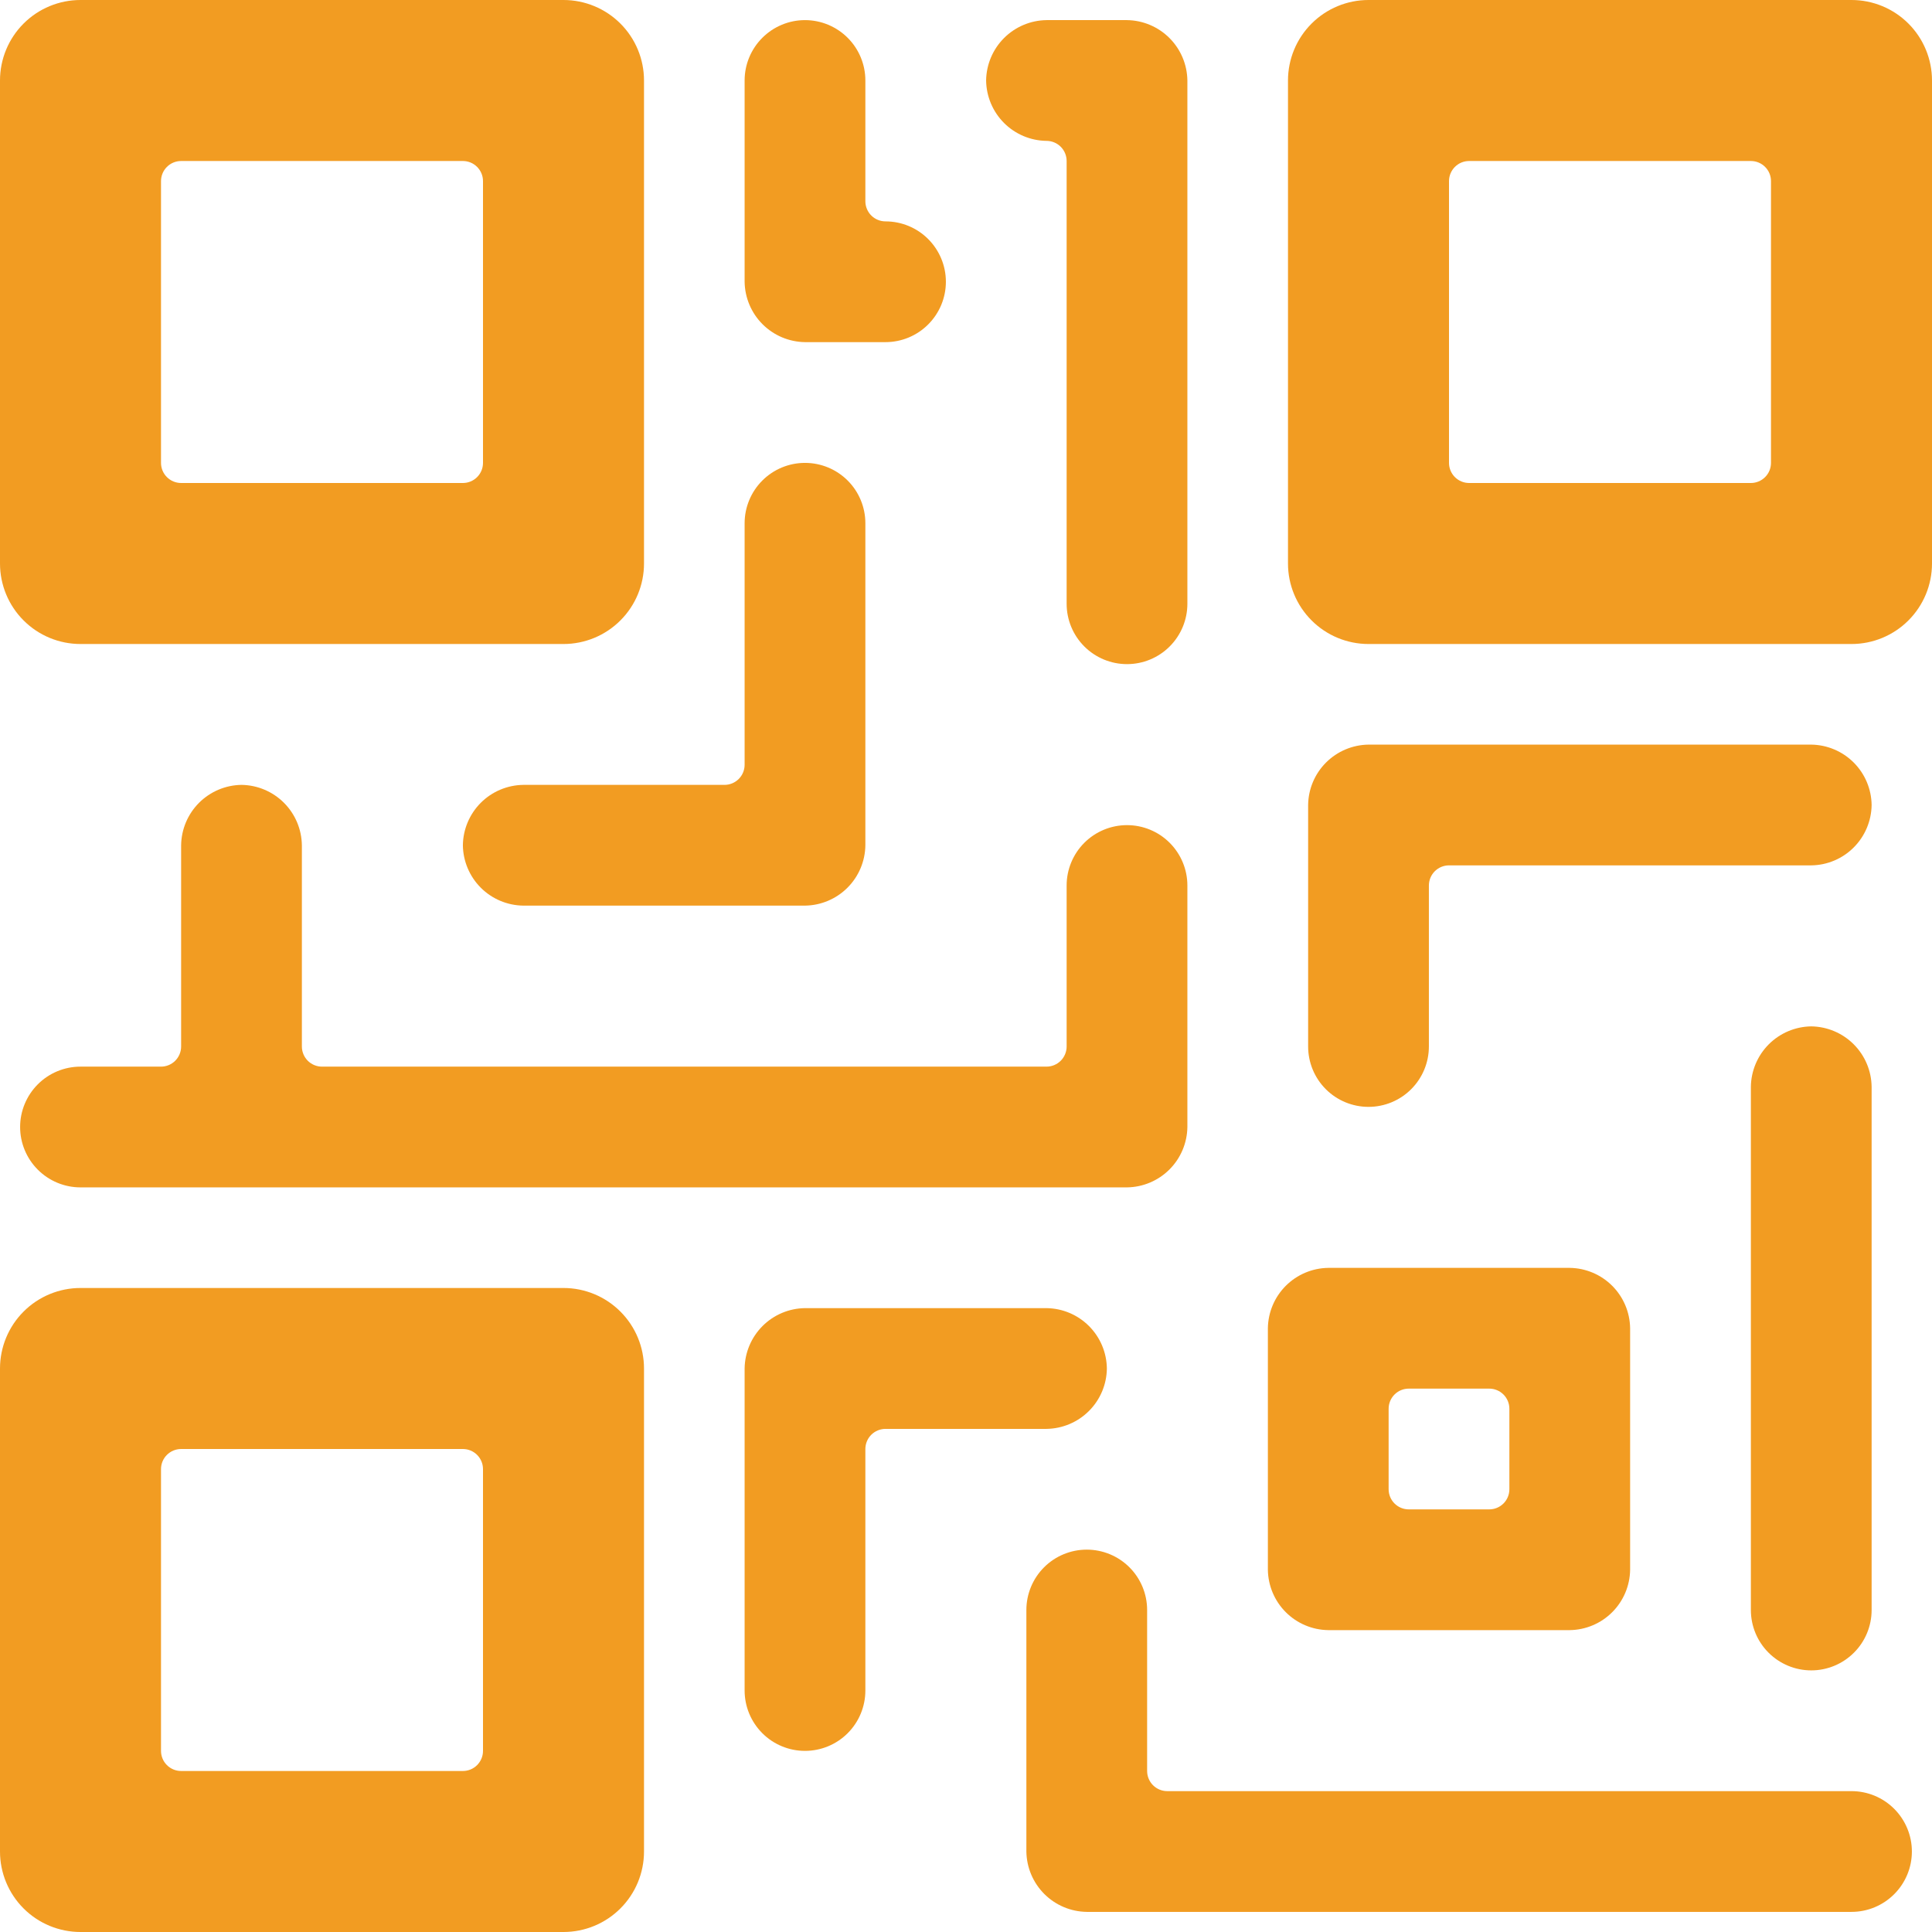
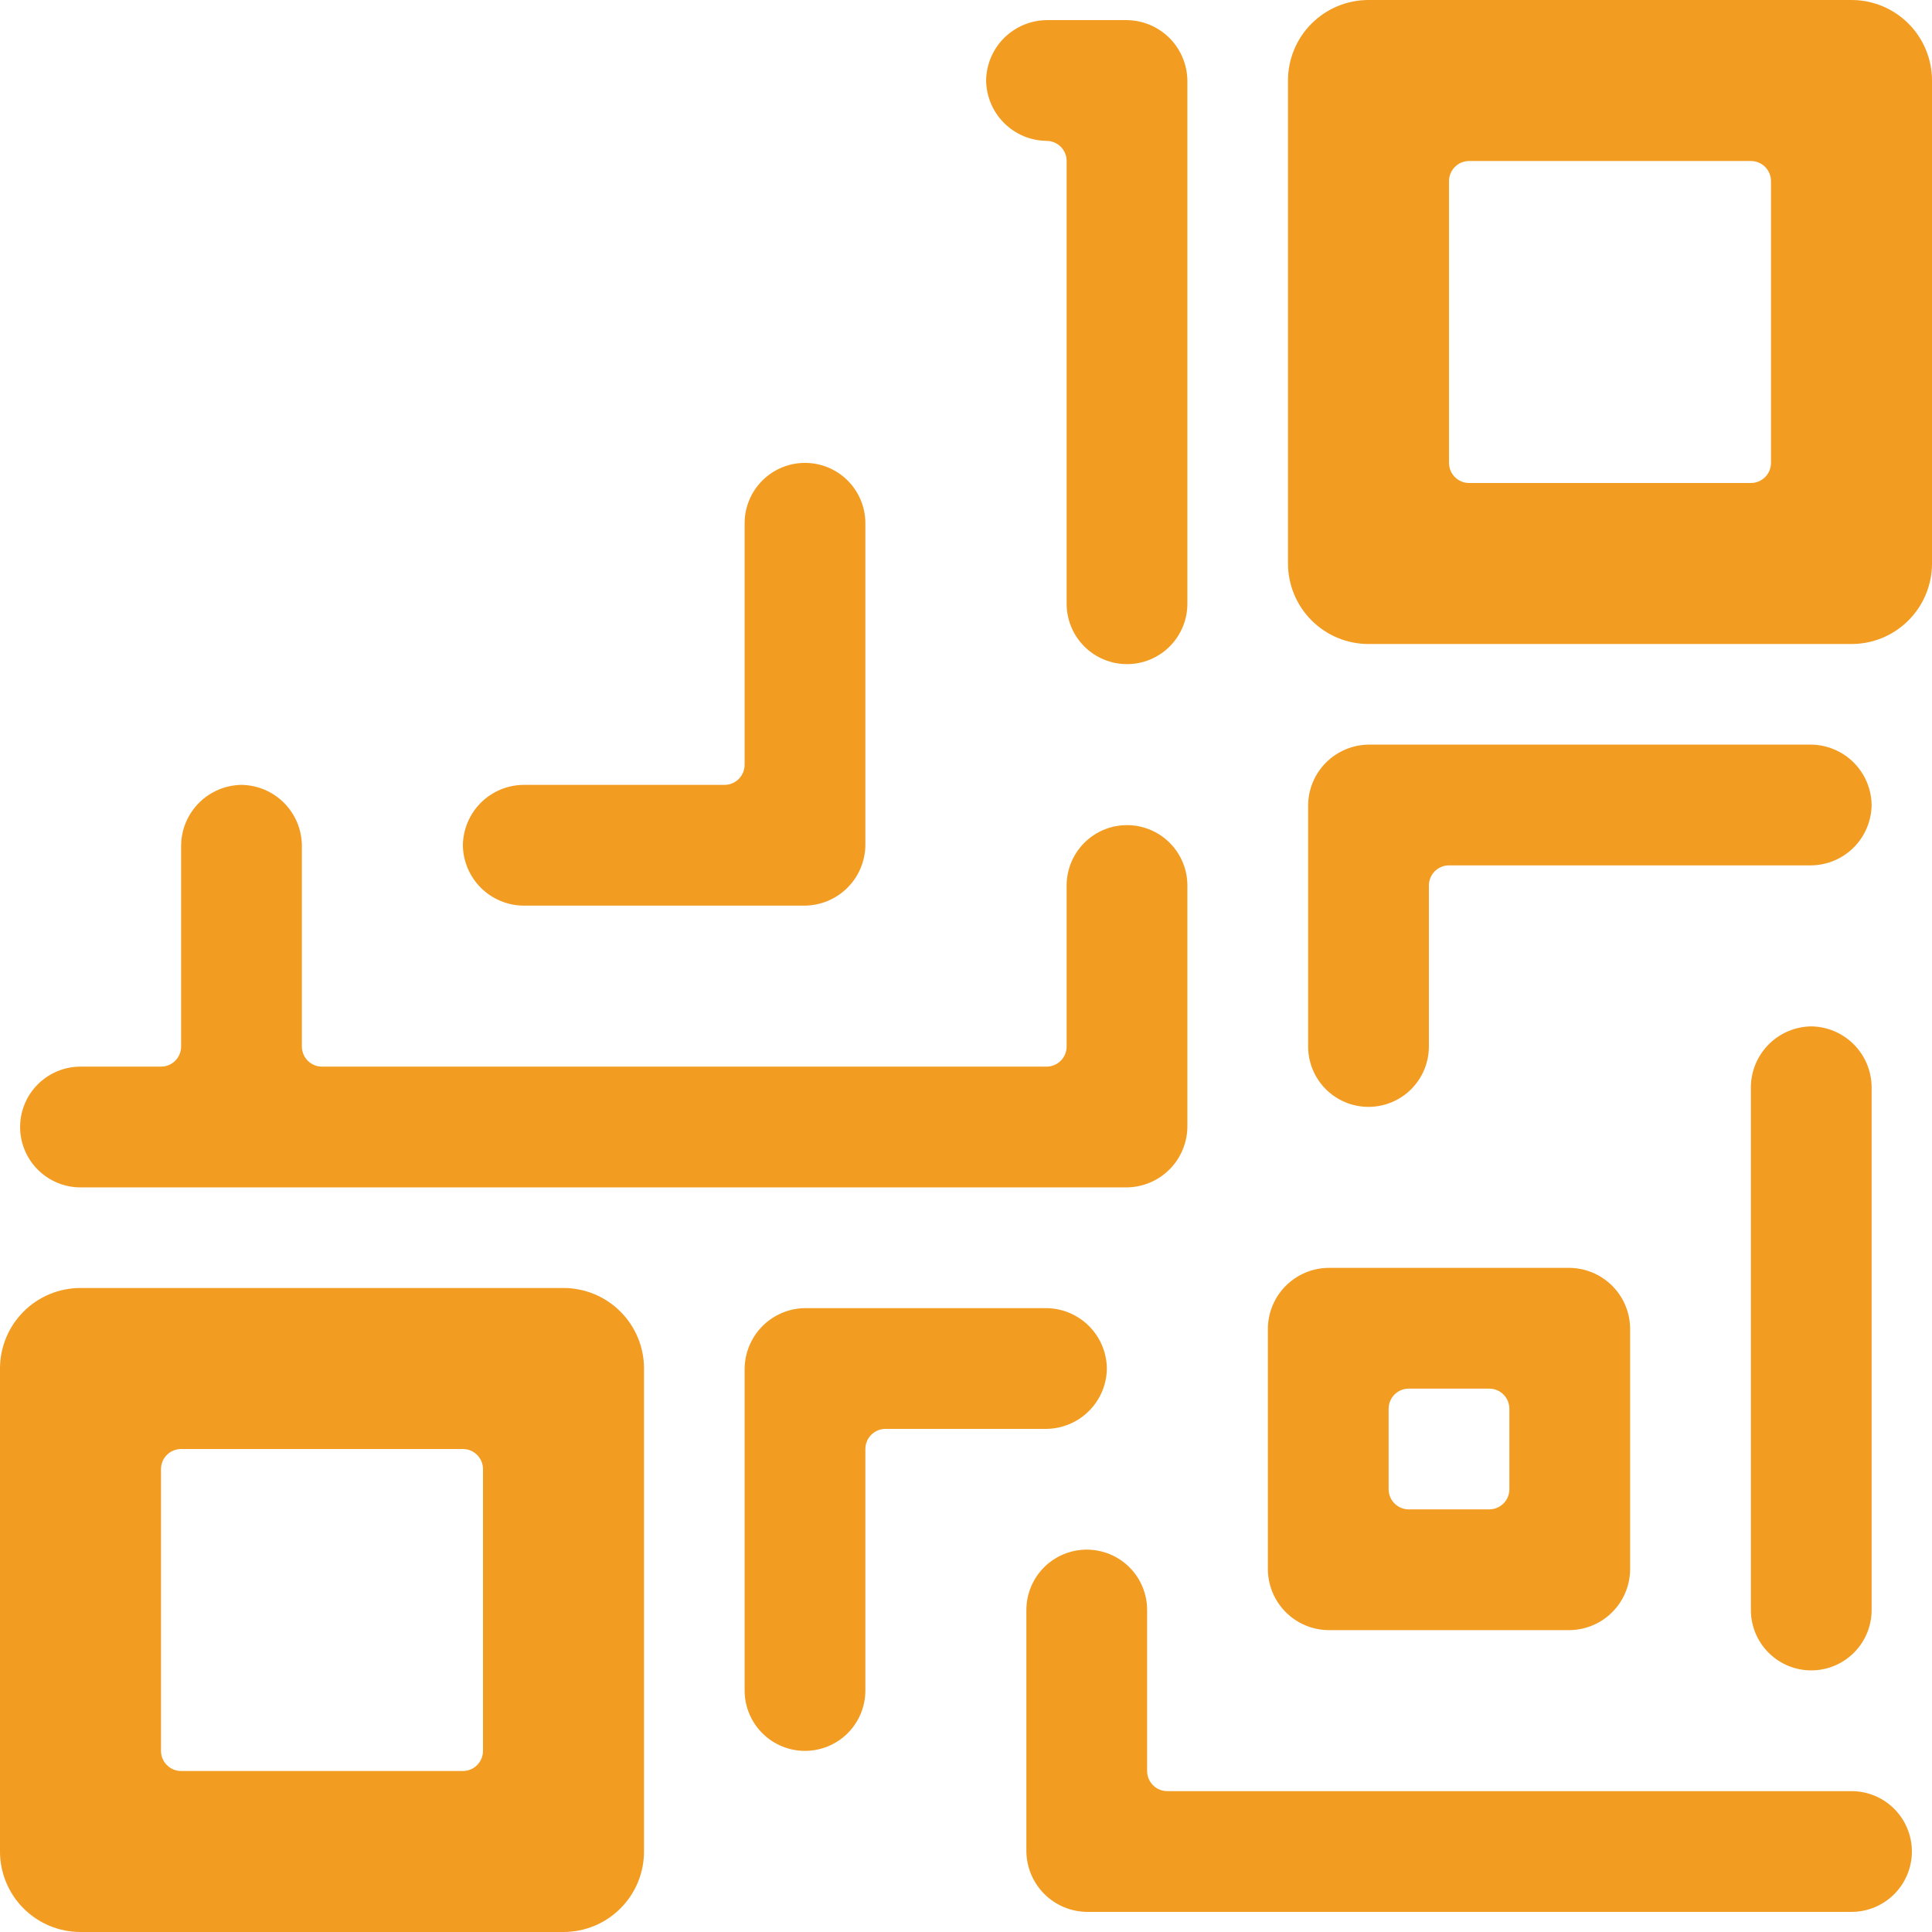
<svg xmlns="http://www.w3.org/2000/svg" width="80" height="80" viewBox="0 0 80 80" fill="none">
  <g clip-path="url(#clip0_9_625)">
-     <path d="M3.333 26.667H23.333C24.217 26.667 25.065 26.316 25.69 25.69C26.316 25.065 26.667 24.217 26.667 23.333V3.333C26.667 2.449 26.316 1.601 25.69 0.976C25.065 0.351 24.217 0 23.333 0L3.333 0C2.449 0 1.601 0.351 0.976 0.976C0.351 1.601 0 2.449 0 3.333L0 23.333C0 24.217 0.351 25.065 0.976 25.69C1.601 26.316 2.449 26.667 3.333 26.667ZM6.667 7.5C6.667 7.279 6.754 7.067 6.911 6.911C7.067 6.754 7.279 6.667 7.5 6.667H19.167C19.388 6.667 19.6 6.754 19.756 6.911C19.912 7.067 20 7.279 20 7.5V19.167C20 19.388 19.912 19.6 19.756 19.756C19.6 19.912 19.388 20 19.167 20H7.5C7.279 20 7.067 19.912 6.911 19.756C6.754 19.6 6.667 19.388 6.667 19.167V7.5Z" fill="#F29C22" />
    <path d="M23.333 53.333H3.333C2.449 53.333 1.601 53.684 0.976 54.31C0.351 54.935 0 55.783 0 56.667L0 76.667C0 77.551 0.351 78.399 0.976 79.024C1.601 79.649 2.449 80 3.333 80H23.333C24.217 80 25.065 79.649 25.69 79.024C26.316 78.399 26.667 77.551 26.667 76.667V56.667C26.667 55.783 26.316 54.935 25.69 54.31C25.065 53.684 24.217 53.333 23.333 53.333ZM20 72.5C20 72.721 19.912 72.933 19.756 73.089C19.6 73.246 19.388 73.333 19.167 73.333H7.5C7.279 73.333 7.067 73.246 6.911 73.089C6.754 72.933 6.667 72.721 6.667 72.5V60.833C6.667 60.612 6.754 60.4 6.911 60.244C7.067 60.088 7.279 60 7.5 60H19.167C19.388 60 19.6 60.088 19.756 60.244C19.912 60.4 20 60.612 20 60.833V72.5Z" fill="#F29C22" />
    <path d="M76.667 0H56.667C55.783 0 54.935 0.351 54.31 0.976C53.684 1.601 53.333 2.449 53.333 3.333V23.333C53.333 24.217 53.684 25.065 54.31 25.69C54.935 26.316 55.783 26.667 56.667 26.667H76.667C77.551 26.667 78.399 26.316 79.024 25.69C79.649 25.065 80 24.217 80 23.333V3.333C80 2.449 79.649 1.601 79.024 0.976C78.399 0.351 77.551 0 76.667 0ZM73.333 19.167C73.333 19.388 73.246 19.6 73.089 19.756C72.933 19.912 72.721 20 72.5 20H60.833C60.612 20 60.4 19.912 60.244 19.756C60.088 19.6 60 19.388 60 19.167V7.5C60 7.279 60.088 7.067 60.244 6.911C60.4 6.754 60.612 6.667 60.833 6.667H72.5C72.721 6.667 72.933 6.754 73.089 6.911C73.246 7.067 73.333 7.279 73.333 7.5V19.167Z" fill="#F29C22" />
-     <path d="M33.333 14.167H36.667C37.33 14.167 37.966 13.903 38.434 13.434C38.903 12.966 39.167 12.33 39.167 11.667C39.167 11.004 38.903 10.368 38.434 9.899C37.966 9.43 37.33 9.167 36.667 9.167C36.446 9.167 36.234 9.079 36.077 8.923C35.921 8.766 35.833 8.554 35.833 8.333V3.333C35.833 2.67 35.57 2.034 35.101 1.566C34.632 1.097 33.996 0.833 33.333 0.833C32.67 0.833 32.034 1.097 31.566 1.566C31.097 2.034 30.833 2.67 30.833 3.333V11.667C30.842 12.327 31.108 12.958 31.575 13.425C32.042 13.892 32.673 14.158 33.333 14.167Z" fill="#F29C22" />
    <path d="M43.333 5.833C43.554 5.833 43.766 5.921 43.923 6.077C44.079 6.234 44.167 6.446 44.167 6.667V25C44.167 25.663 44.43 26.299 44.899 26.768C45.368 27.237 46.004 27.5 46.667 27.5C47.33 27.5 47.966 27.237 48.434 26.768C48.903 26.299 49.167 25.663 49.167 25V3.333C49.158 2.673 48.892 2.042 48.425 1.575C47.958 1.108 47.327 0.842 46.667 0.833H43.333C42.673 0.842 42.042 1.108 41.575 1.575C41.108 2.042 40.842 2.673 40.833 3.333C40.842 3.994 41.108 4.625 41.575 5.092C42.042 5.559 42.673 5.825 43.333 5.833Z" fill="#F29C22" />
    <path d="M19.167 35C19.175 35.66 19.442 36.291 19.908 36.758C20.375 37.225 21.006 37.491 21.667 37.5H33.333C33.994 37.491 34.625 37.225 35.092 36.758C35.559 36.291 35.825 35.66 35.833 35V21.667C35.833 21.004 35.57 20.368 35.101 19.899C34.632 19.43 33.996 19.167 33.333 19.167C32.67 19.167 32.034 19.43 31.566 19.899C31.097 20.368 30.833 21.004 30.833 21.667V31.667C30.833 31.888 30.745 32.1 30.589 32.256C30.433 32.412 30.221 32.5 30 32.5H21.667C21.006 32.509 20.375 32.775 19.908 33.242C19.442 33.709 19.175 34.34 19.167 35Z" fill="#F29C22" />
    <path d="M10 32.5C9.34 32.509 8.709 32.775 8.242 33.242C7.775 33.709 7.509 34.34 7.5 35V43.333C7.5 43.554 7.412 43.766 7.256 43.923C7.1 44.079 6.888 44.167 6.667 44.167H3.333C2.67 44.167 2.034 44.43 1.566 44.899C1.097 45.368 0.833 46.004 0.833 46.667C0.833 47.33 1.097 47.966 1.566 48.434C2.034 48.903 2.67 49.167 3.333 49.167H46.667C47.327 49.158 47.958 48.892 48.425 48.425C48.892 47.958 49.158 47.327 49.167 46.667V36.667C49.167 36.004 48.903 35.368 48.434 34.899C47.966 34.43 47.33 34.167 46.667 34.167C46.004 34.167 45.368 34.43 44.899 34.899C44.43 35.368 44.167 36.004 44.167 36.667V43.333C44.167 43.554 44.079 43.766 43.923 43.923C43.766 44.079 43.554 44.167 43.333 44.167H13.333C13.112 44.167 12.9 44.079 12.744 43.923C12.588 43.766 12.5 43.554 12.5 43.333V35C12.491 34.34 12.225 33.709 11.758 33.242C11.291 32.775 10.66 32.509 10 32.5Z" fill="#F29C22" />
    <path d="M45.833 56.667C45.825 56.006 45.559 55.376 45.092 54.908C44.625 54.441 43.994 54.175 43.333 54.167H33.333C32.673 54.175 32.042 54.441 31.575 54.908C31.108 55.376 30.842 56.006 30.833 56.667V70C30.833 70.663 31.097 71.299 31.566 71.768C32.034 72.237 32.67 72.5 33.333 72.5C33.996 72.5 34.632 72.237 35.101 71.768C35.57 71.299 35.833 70.663 35.833 70V60C35.833 59.779 35.921 59.567 36.077 59.411C36.234 59.255 36.446 59.167 36.667 59.167H43.333C43.994 59.158 44.625 58.892 45.092 58.425C45.559 57.958 45.825 57.327 45.833 56.667Z" fill="#F29C22" />
    <path d="M76.667 74.167H48.333C48.112 74.167 47.9 74.079 47.744 73.923C47.588 73.766 47.5 73.554 47.5 73.333V66.667C47.5 66.004 47.237 65.368 46.768 64.899C46.299 64.43 45.663 64.167 45 64.167C44.337 64.167 43.701 64.43 43.232 64.899C42.763 65.368 42.5 66.004 42.5 66.667V76.667C42.509 77.327 42.775 77.958 43.242 78.425C43.709 78.892 44.34 79.158 45 79.167H76.667C77.33 79.167 77.966 78.903 78.434 78.434C78.903 77.966 79.167 77.33 79.167 76.667C79.167 76.004 78.903 75.368 78.434 74.899C77.966 74.43 77.33 74.167 76.667 74.167Z" fill="#F29C22" />
    <path d="M55 67.5H65C65.66 67.491 66.291 67.225 66.758 66.758C67.225 66.291 67.491 65.66 67.5 65V55C67.491 54.34 67.225 53.709 66.758 53.242C66.291 52.775 65.66 52.509 65 52.5H55C54.34 52.509 53.709 52.775 53.242 53.242C52.775 53.709 52.509 54.34 52.5 55V65C52.509 65.66 52.775 66.291 53.242 66.758C53.709 67.225 54.34 67.491 55 67.5ZM57.5 58.333C57.5 58.112 57.588 57.9 57.744 57.744C57.9 57.588 58.112 57.5 58.333 57.5H61.667C61.888 57.5 62.1 57.588 62.256 57.744C62.412 57.9 62.5 58.112 62.5 58.333V61.667C62.5 61.888 62.412 62.1 62.256 62.256C62.1 62.412 61.888 62.5 61.667 62.5H58.333C58.112 62.5 57.9 62.412 57.744 62.256C57.588 62.1 57.5 61.888 57.5 61.667V58.333Z" fill="#F29C22" />
    <path d="M75 42.5C74.34 42.509 73.709 42.775 73.242 43.242C72.775 43.709 72.509 44.34 72.5 45V66.667C72.5 67.33 72.763 67.966 73.232 68.434C73.701 68.903 74.337 69.167 75 69.167C75.663 69.167 76.299 68.903 76.768 68.434C77.237 67.966 77.5 67.33 77.5 66.667V45C77.491 44.34 77.225 43.709 76.758 43.242C76.291 42.775 75.66 42.509 75 42.5Z" fill="#F29C22" />
    <path d="M77.5 33.333C77.491 32.673 77.225 32.042 76.758 31.575C76.291 31.108 75.66 30.842 75 30.833H56.667C56.006 30.842 55.375 31.108 54.908 31.575C54.441 32.042 54.175 32.673 54.167 33.333V43.333C54.167 43.996 54.43 44.632 54.899 45.101C55.368 45.57 56.004 45.833 56.667 45.833C57.33 45.833 57.966 45.57 58.434 45.101C58.903 44.632 59.167 43.996 59.167 43.333V36.667C59.167 36.446 59.255 36.234 59.411 36.077C59.567 35.921 59.779 35.833 60 35.833H75C75.66 35.825 76.291 35.559 76.758 35.092C77.225 34.624 77.491 33.994 77.5 33.333Z" fill="#F29C22" />
  </g>
  <defs>
    <clipPath id="clip0_9_625">
      <rect width="80" height="80" fill="white" />
    </clipPath>
  </defs>
</svg>